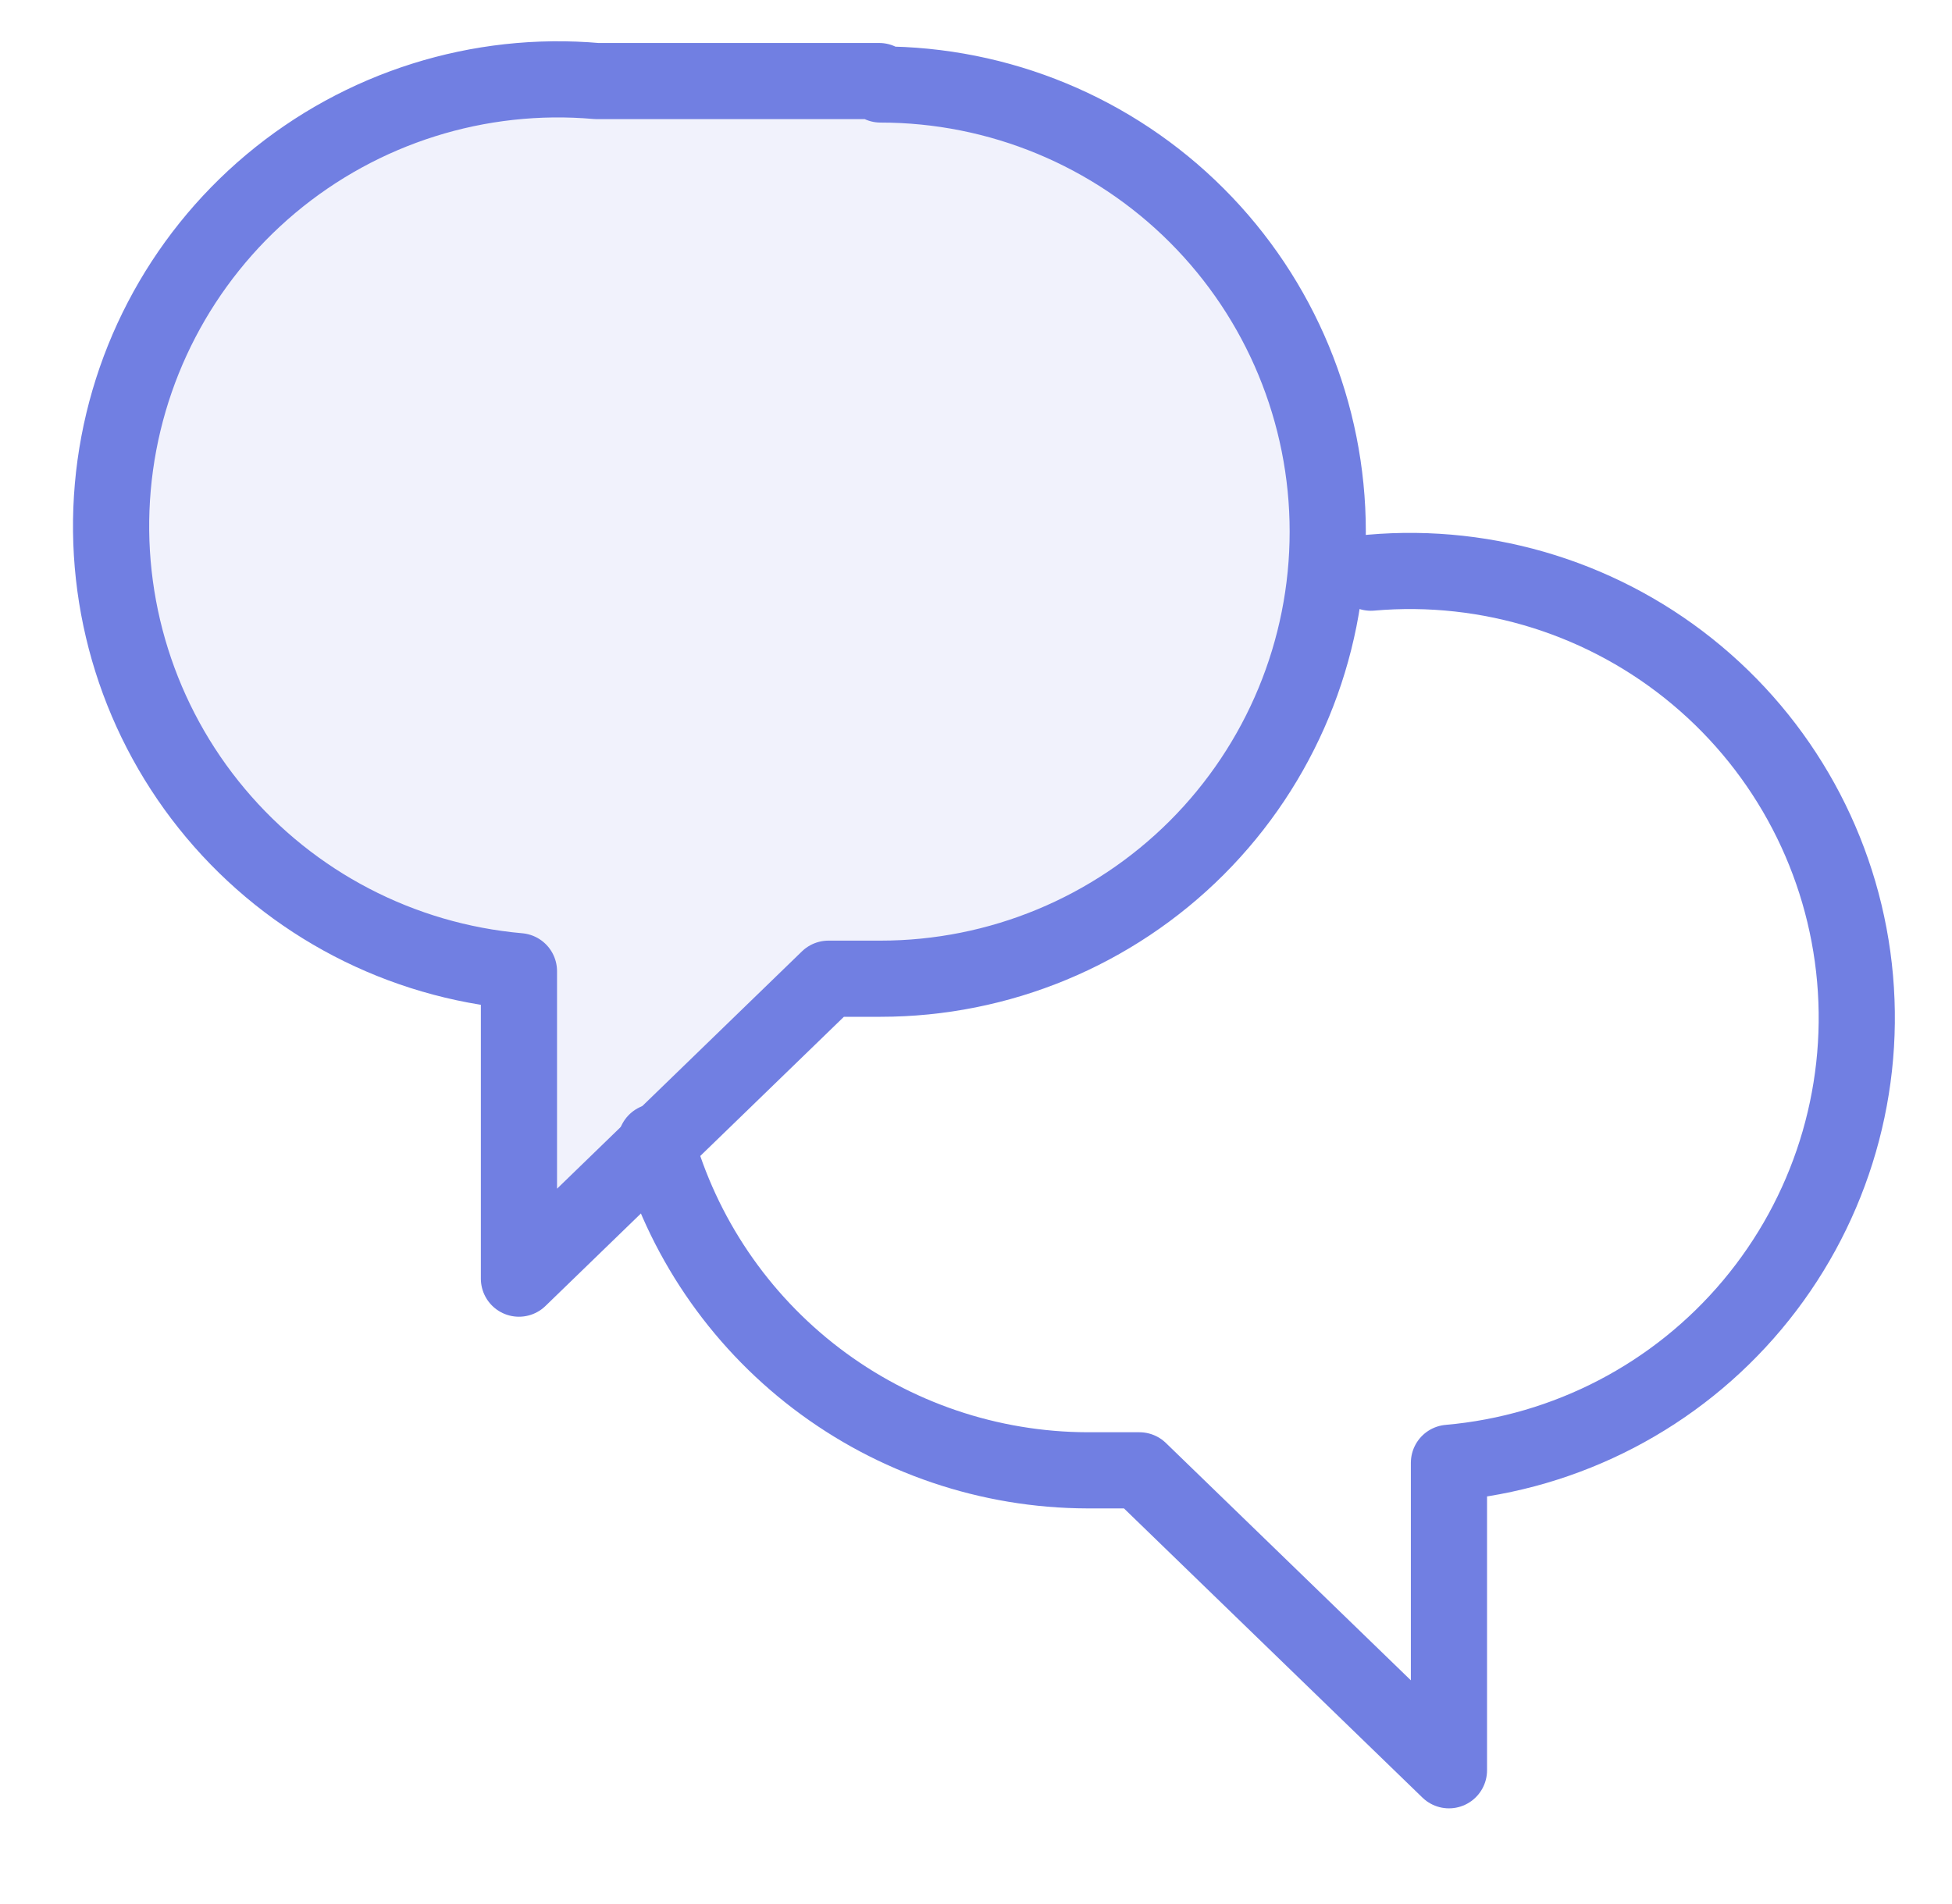
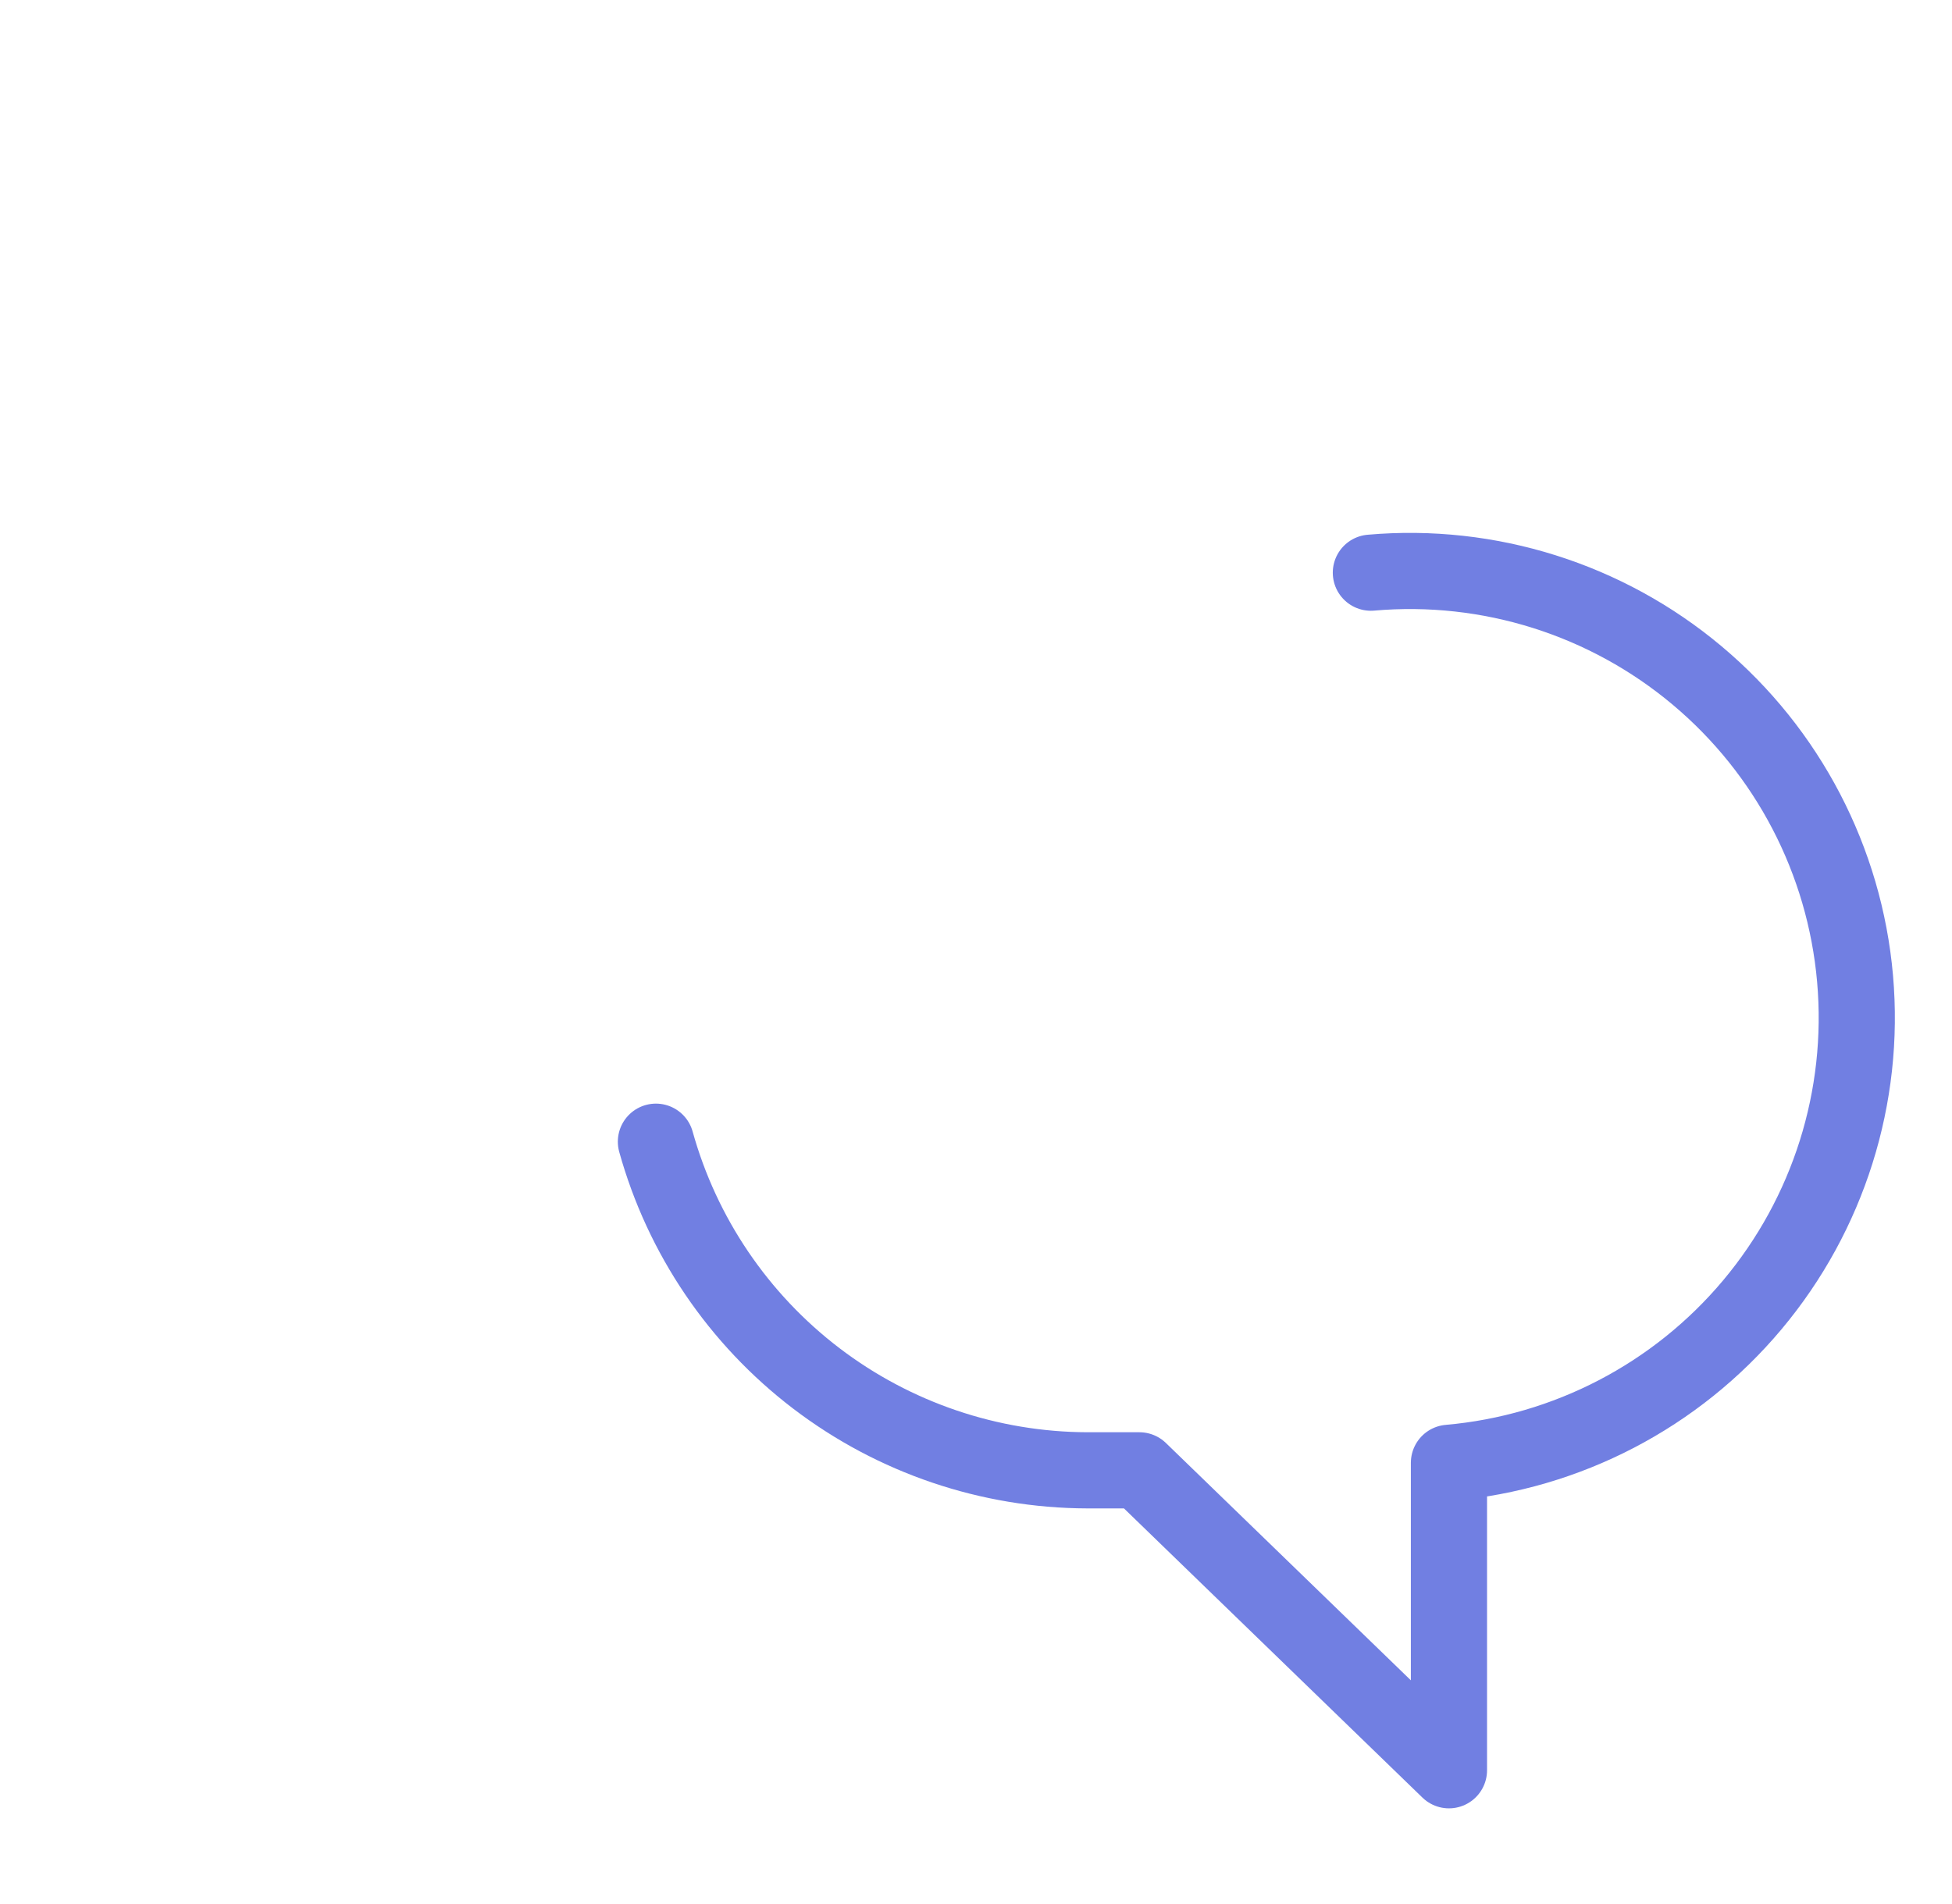
<svg xmlns="http://www.w3.org/2000/svg" width="41" height="40" viewBox="0 0 41 40" fill="none">
-   <path d="M18.466 1.703H12.539C10.06 1.485 7.595 2.262 5.688 3.861C3.781 5.461 2.587 7.753 2.369 10.233C2.152 12.713 2.928 15.177 4.528 17.084C6.128 18.992 8.42 20.185 10.9 20.403V26.862L17.401 20.561H18.495C20.986 20.561 23.375 19.571 25.137 17.81C26.898 16.048 27.888 13.659 27.888 11.168C27.888 8.677 26.898 6.287 25.137 4.526C23.375 2.764 20.986 1.775 18.495 1.775L18.466 1.703Z" fill="#717FE2" fill-opacity="0.1" stroke="#717FE2" stroke-width="1.6" stroke-linecap="round" stroke-linejoin="round" />
  <path d="M28.794 12.031C31.274 11.813 33.739 12.59 35.646 14.19C37.553 15.789 38.747 18.081 38.964 20.561C39.182 23.041 38.405 25.505 36.805 27.413C35.206 29.32 32.914 30.514 30.434 30.731V37.19L23.932 30.889H22.839C20.782 30.883 18.784 30.205 17.148 28.959C15.512 27.712 14.328 25.966 13.777 23.985" stroke="#717FE2" stroke-width="1.6" stroke-linecap="round" stroke-linejoin="round" />
</svg>